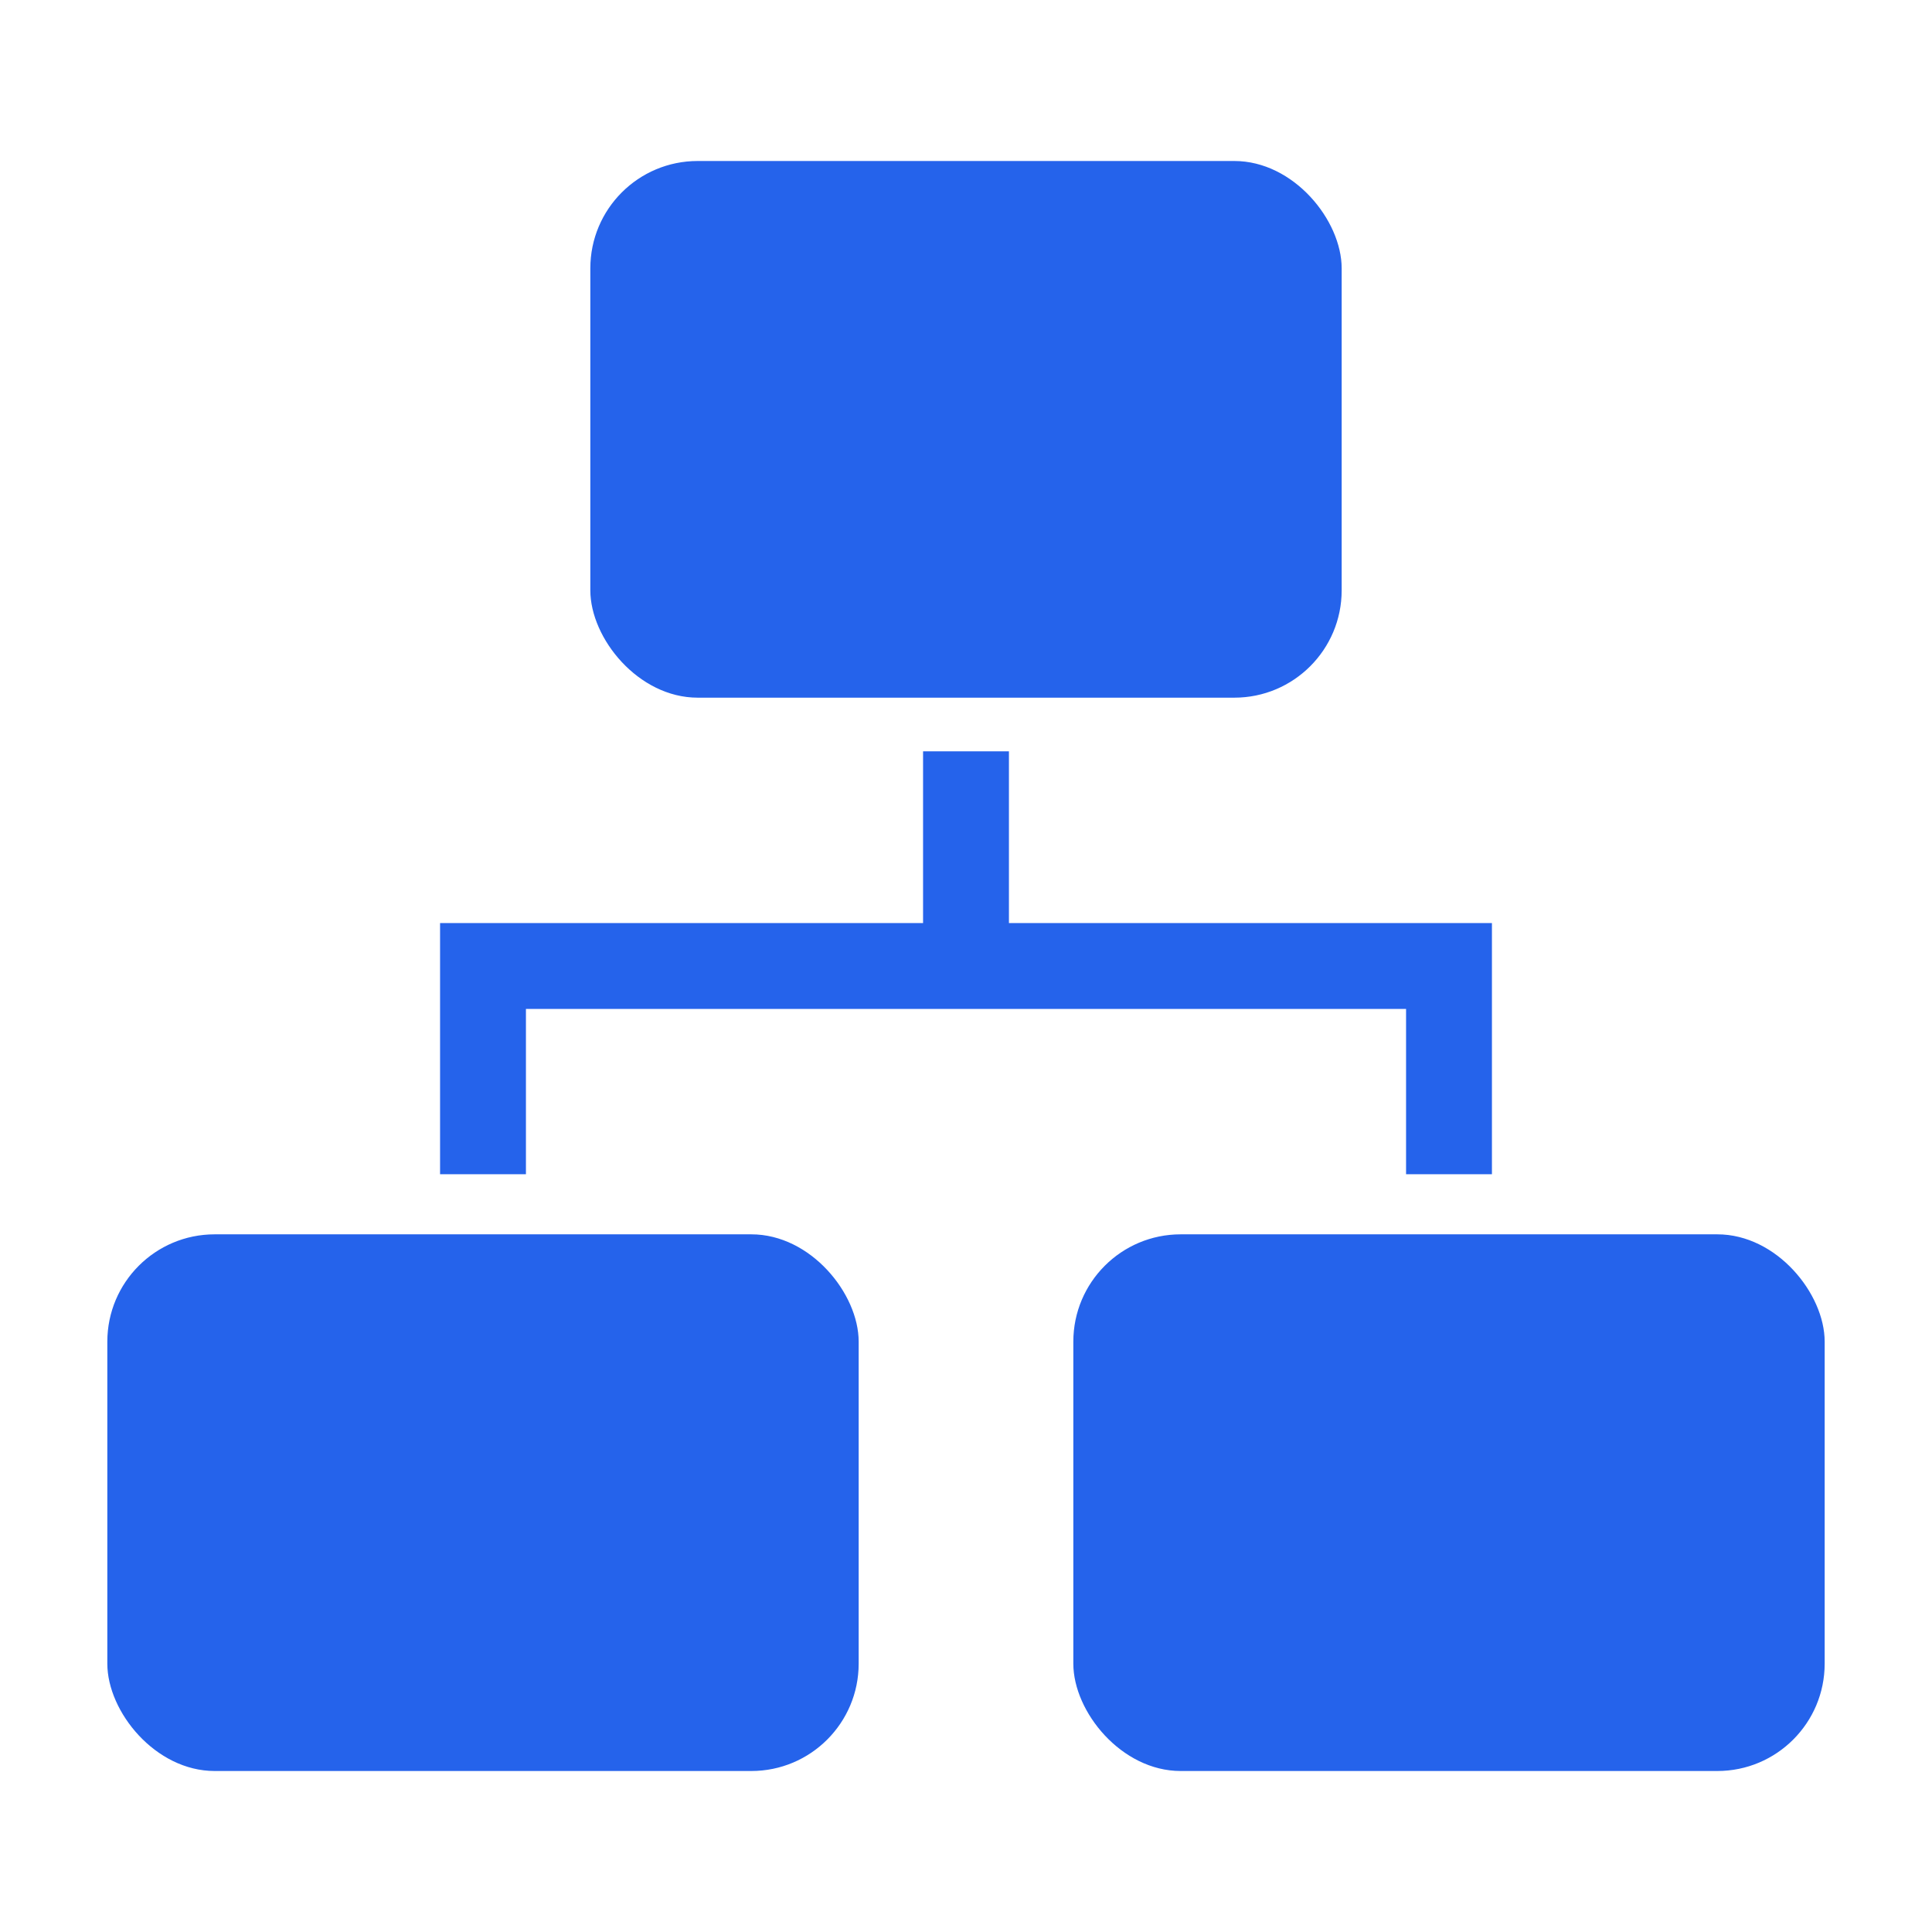
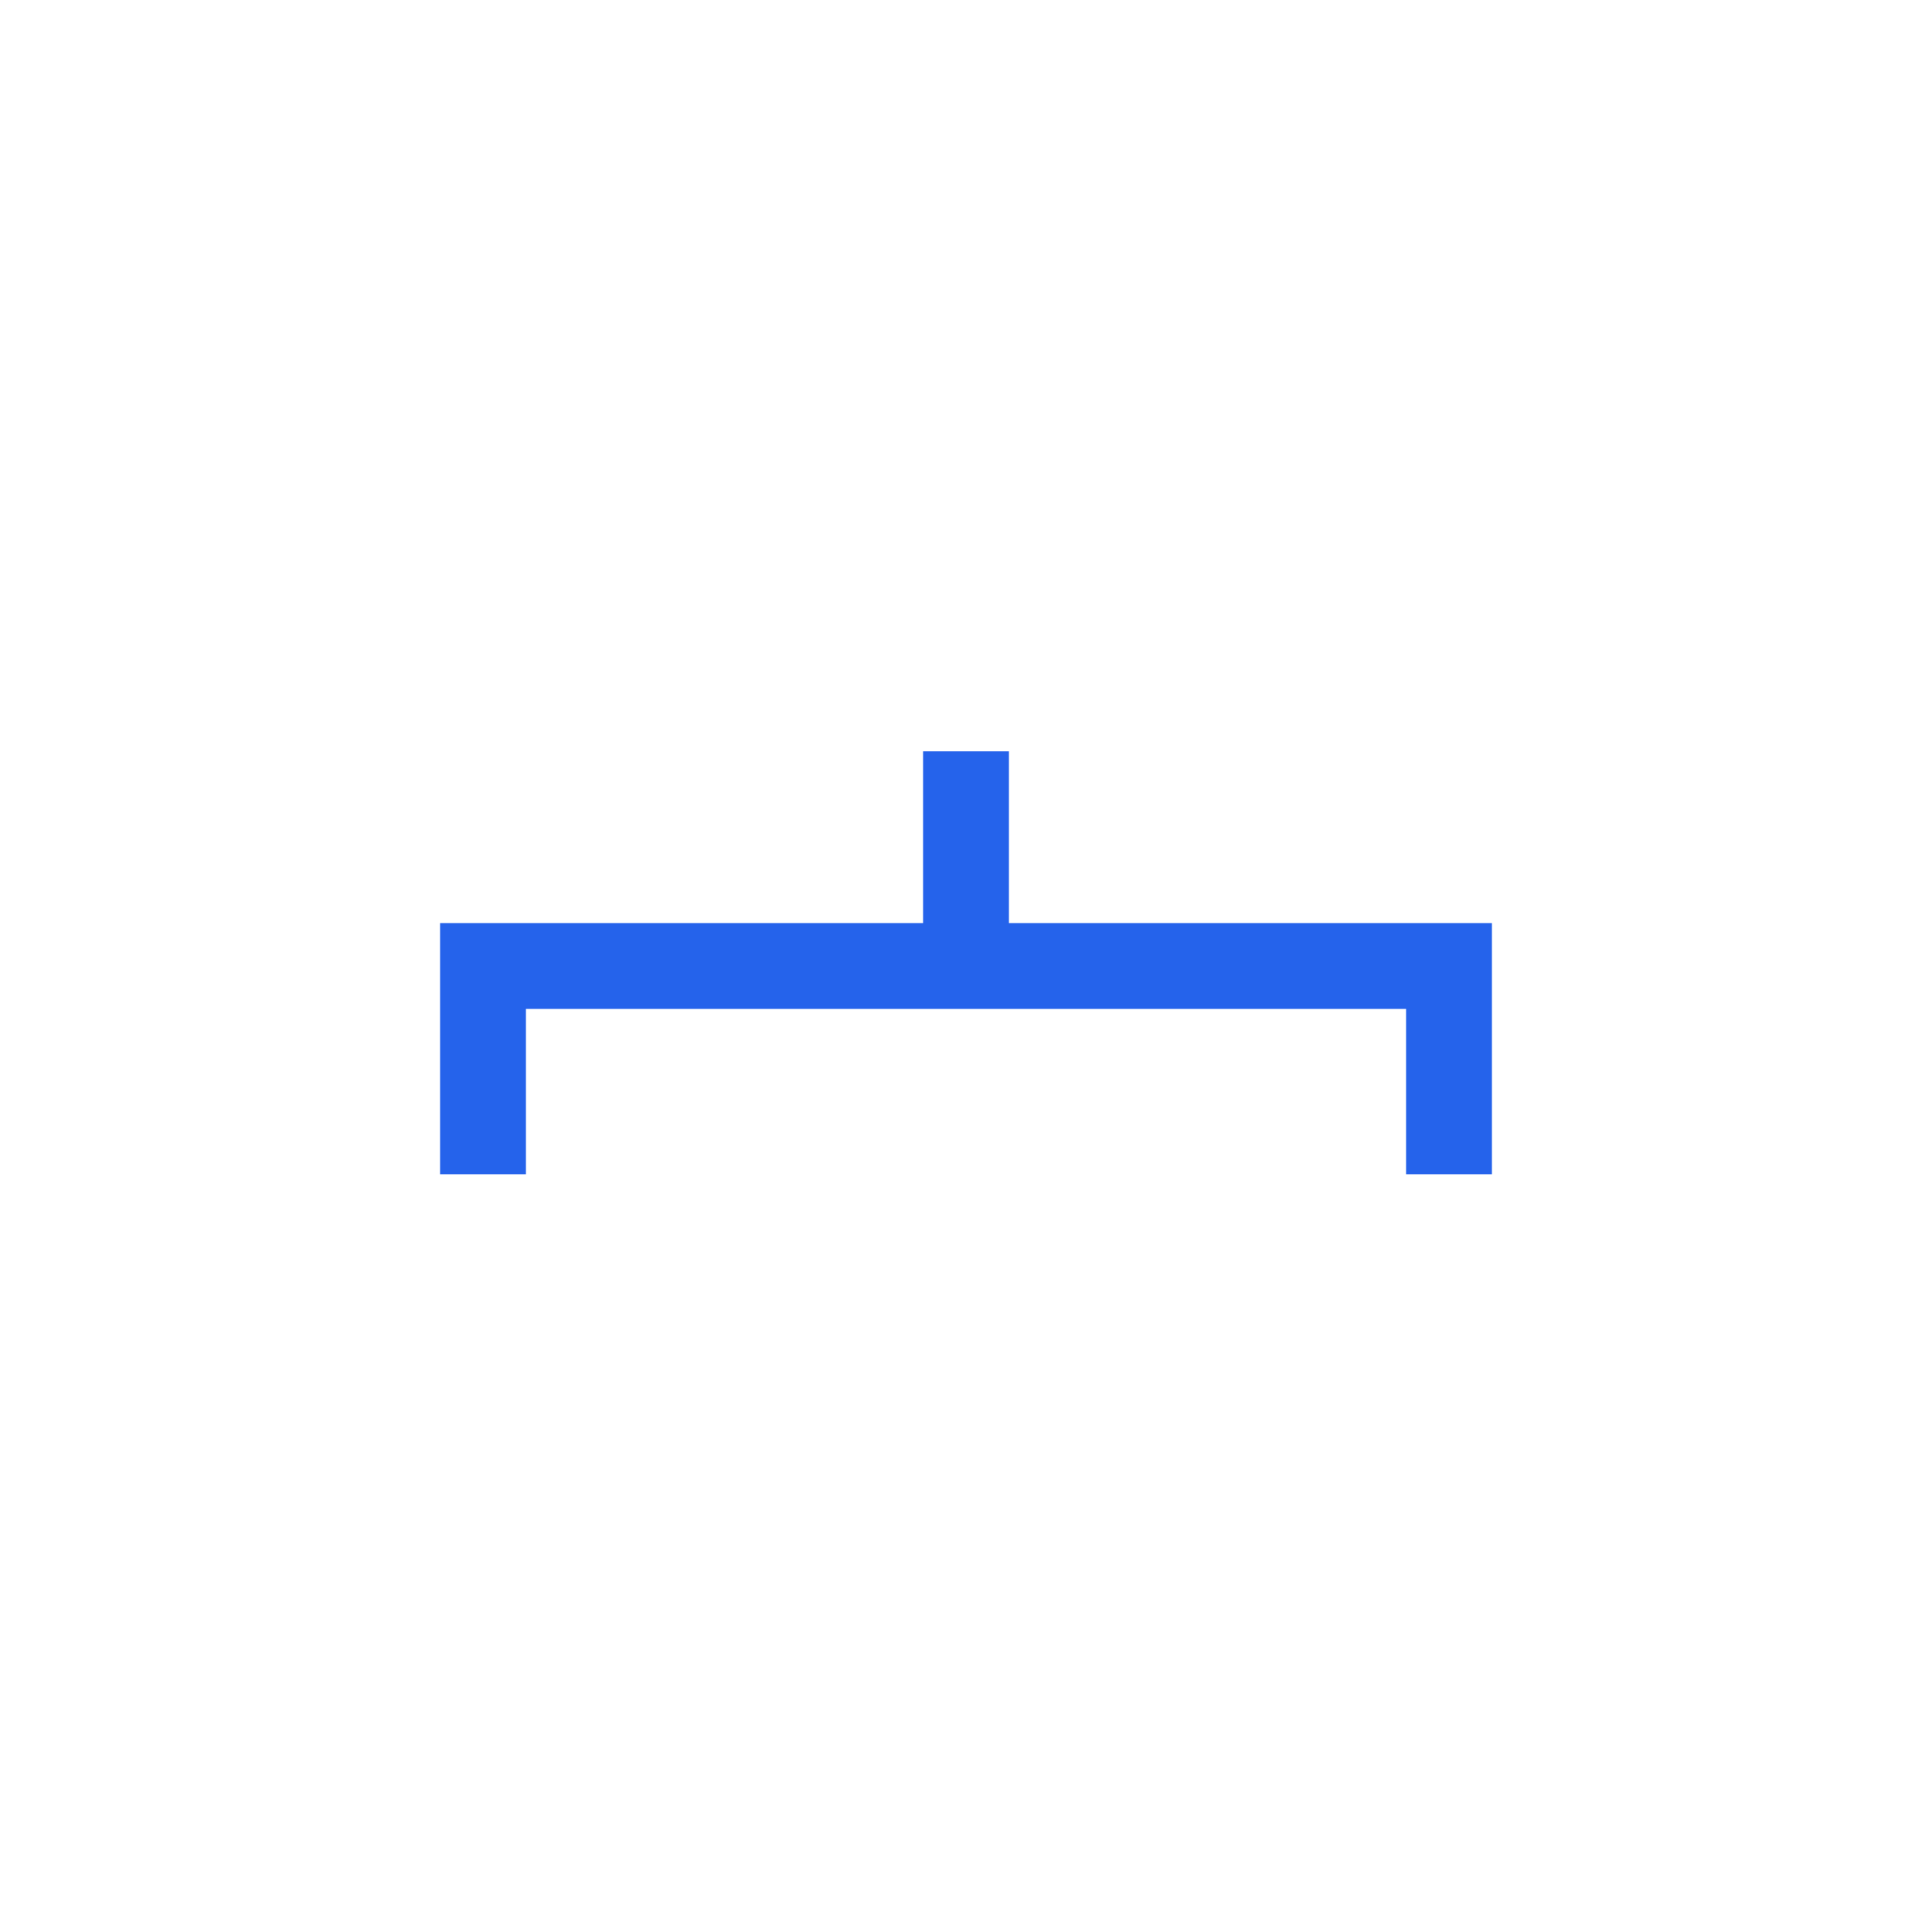
<svg xmlns="http://www.w3.org/2000/svg" width="64" height="64" viewBox="0 0 36 36">
-   <rect x="0" y="0" width="36" height="36" rx="8" fill="none" />
  <svg viewBox="0 0 36 36" fill="#2563eb" x="0" y="0" width="36" height="36">
    <path fill="#2563eb" d="M9.8 18.8h16.4v3.08h1.6V17.2h-9V14h-1.6v3.2h-9v4.68h1.6V18.8z" class="clr-i-solid clr-i-solid-path-1" />
-     <rect width="14" height="10" x="2" y="23" fill="#2563eb" class="clr-i-solid clr-i-solid-path-2" rx="2" ry="2" />
-     <rect width="14" height="10" x="20" y="23" fill="#2563eb" class="clr-i-solid clr-i-solid-path-3" rx="2" ry="2" />
-     <rect width="14" height="10" x="11" y="3" fill="#2563eb" class="clr-i-solid clr-i-solid-path-4" rx="2" ry="2" />
-     <path fill="none" d="M0 0h36v36H0z" />
  </svg>
</svg>